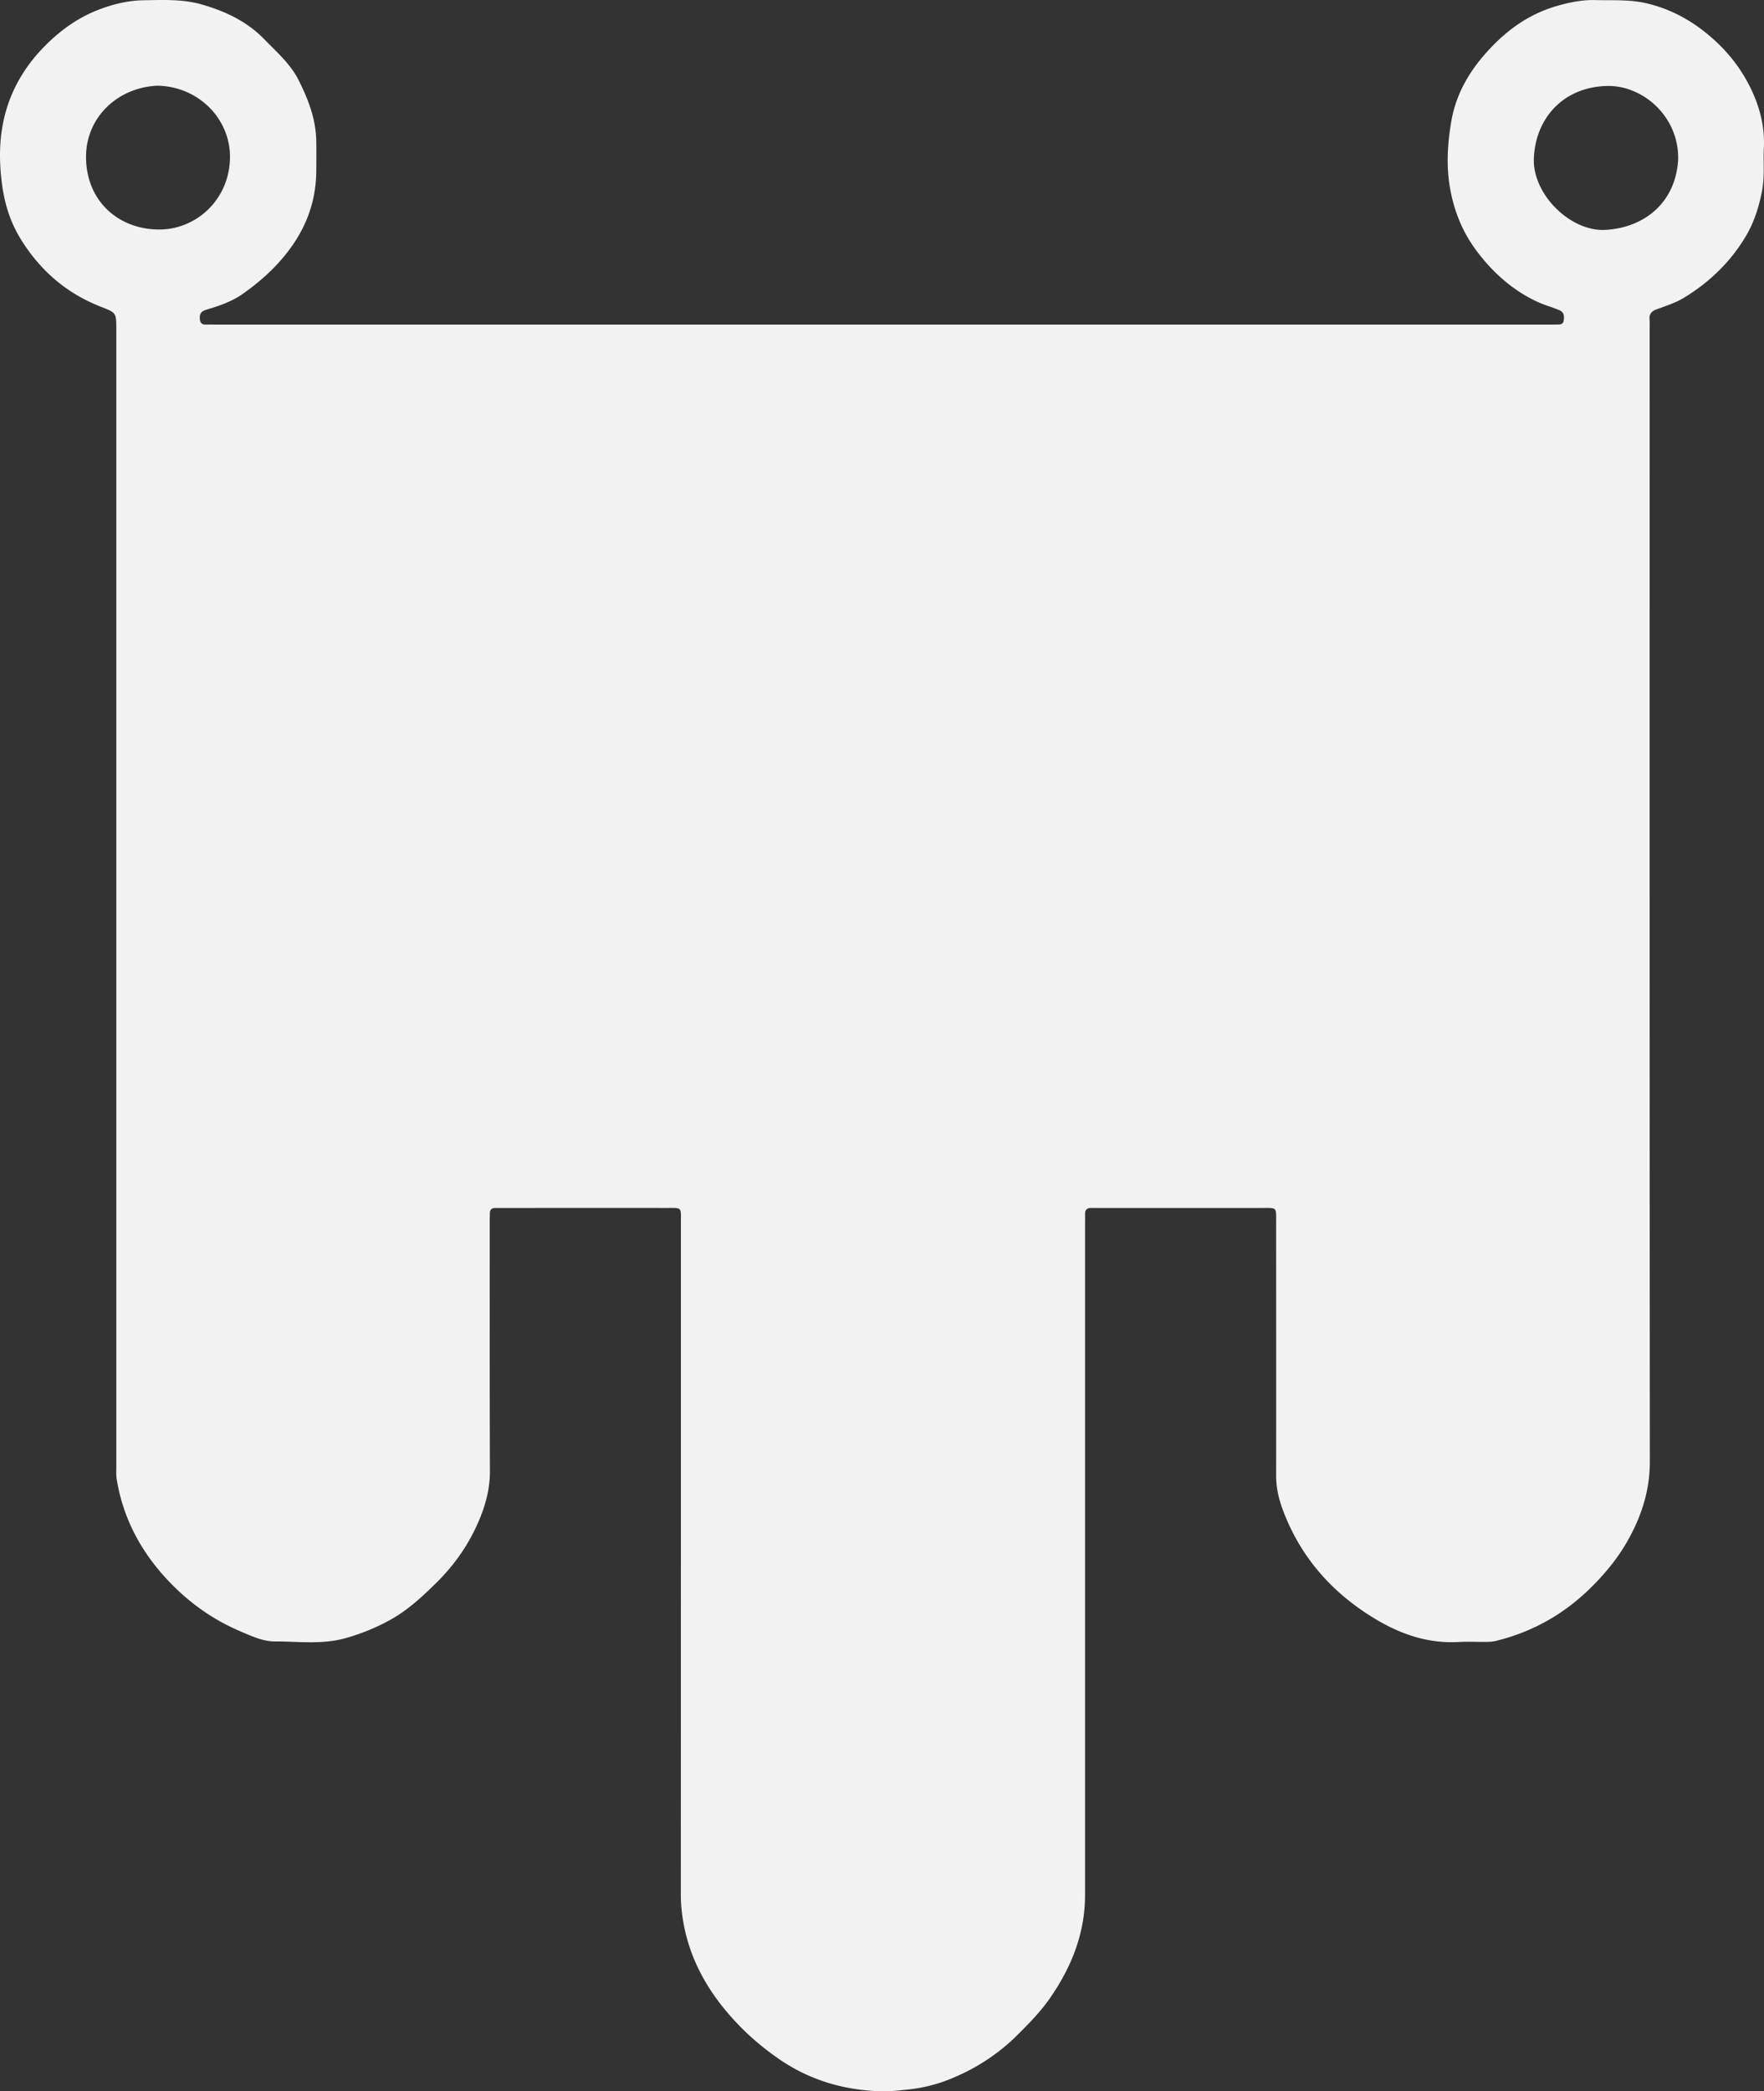
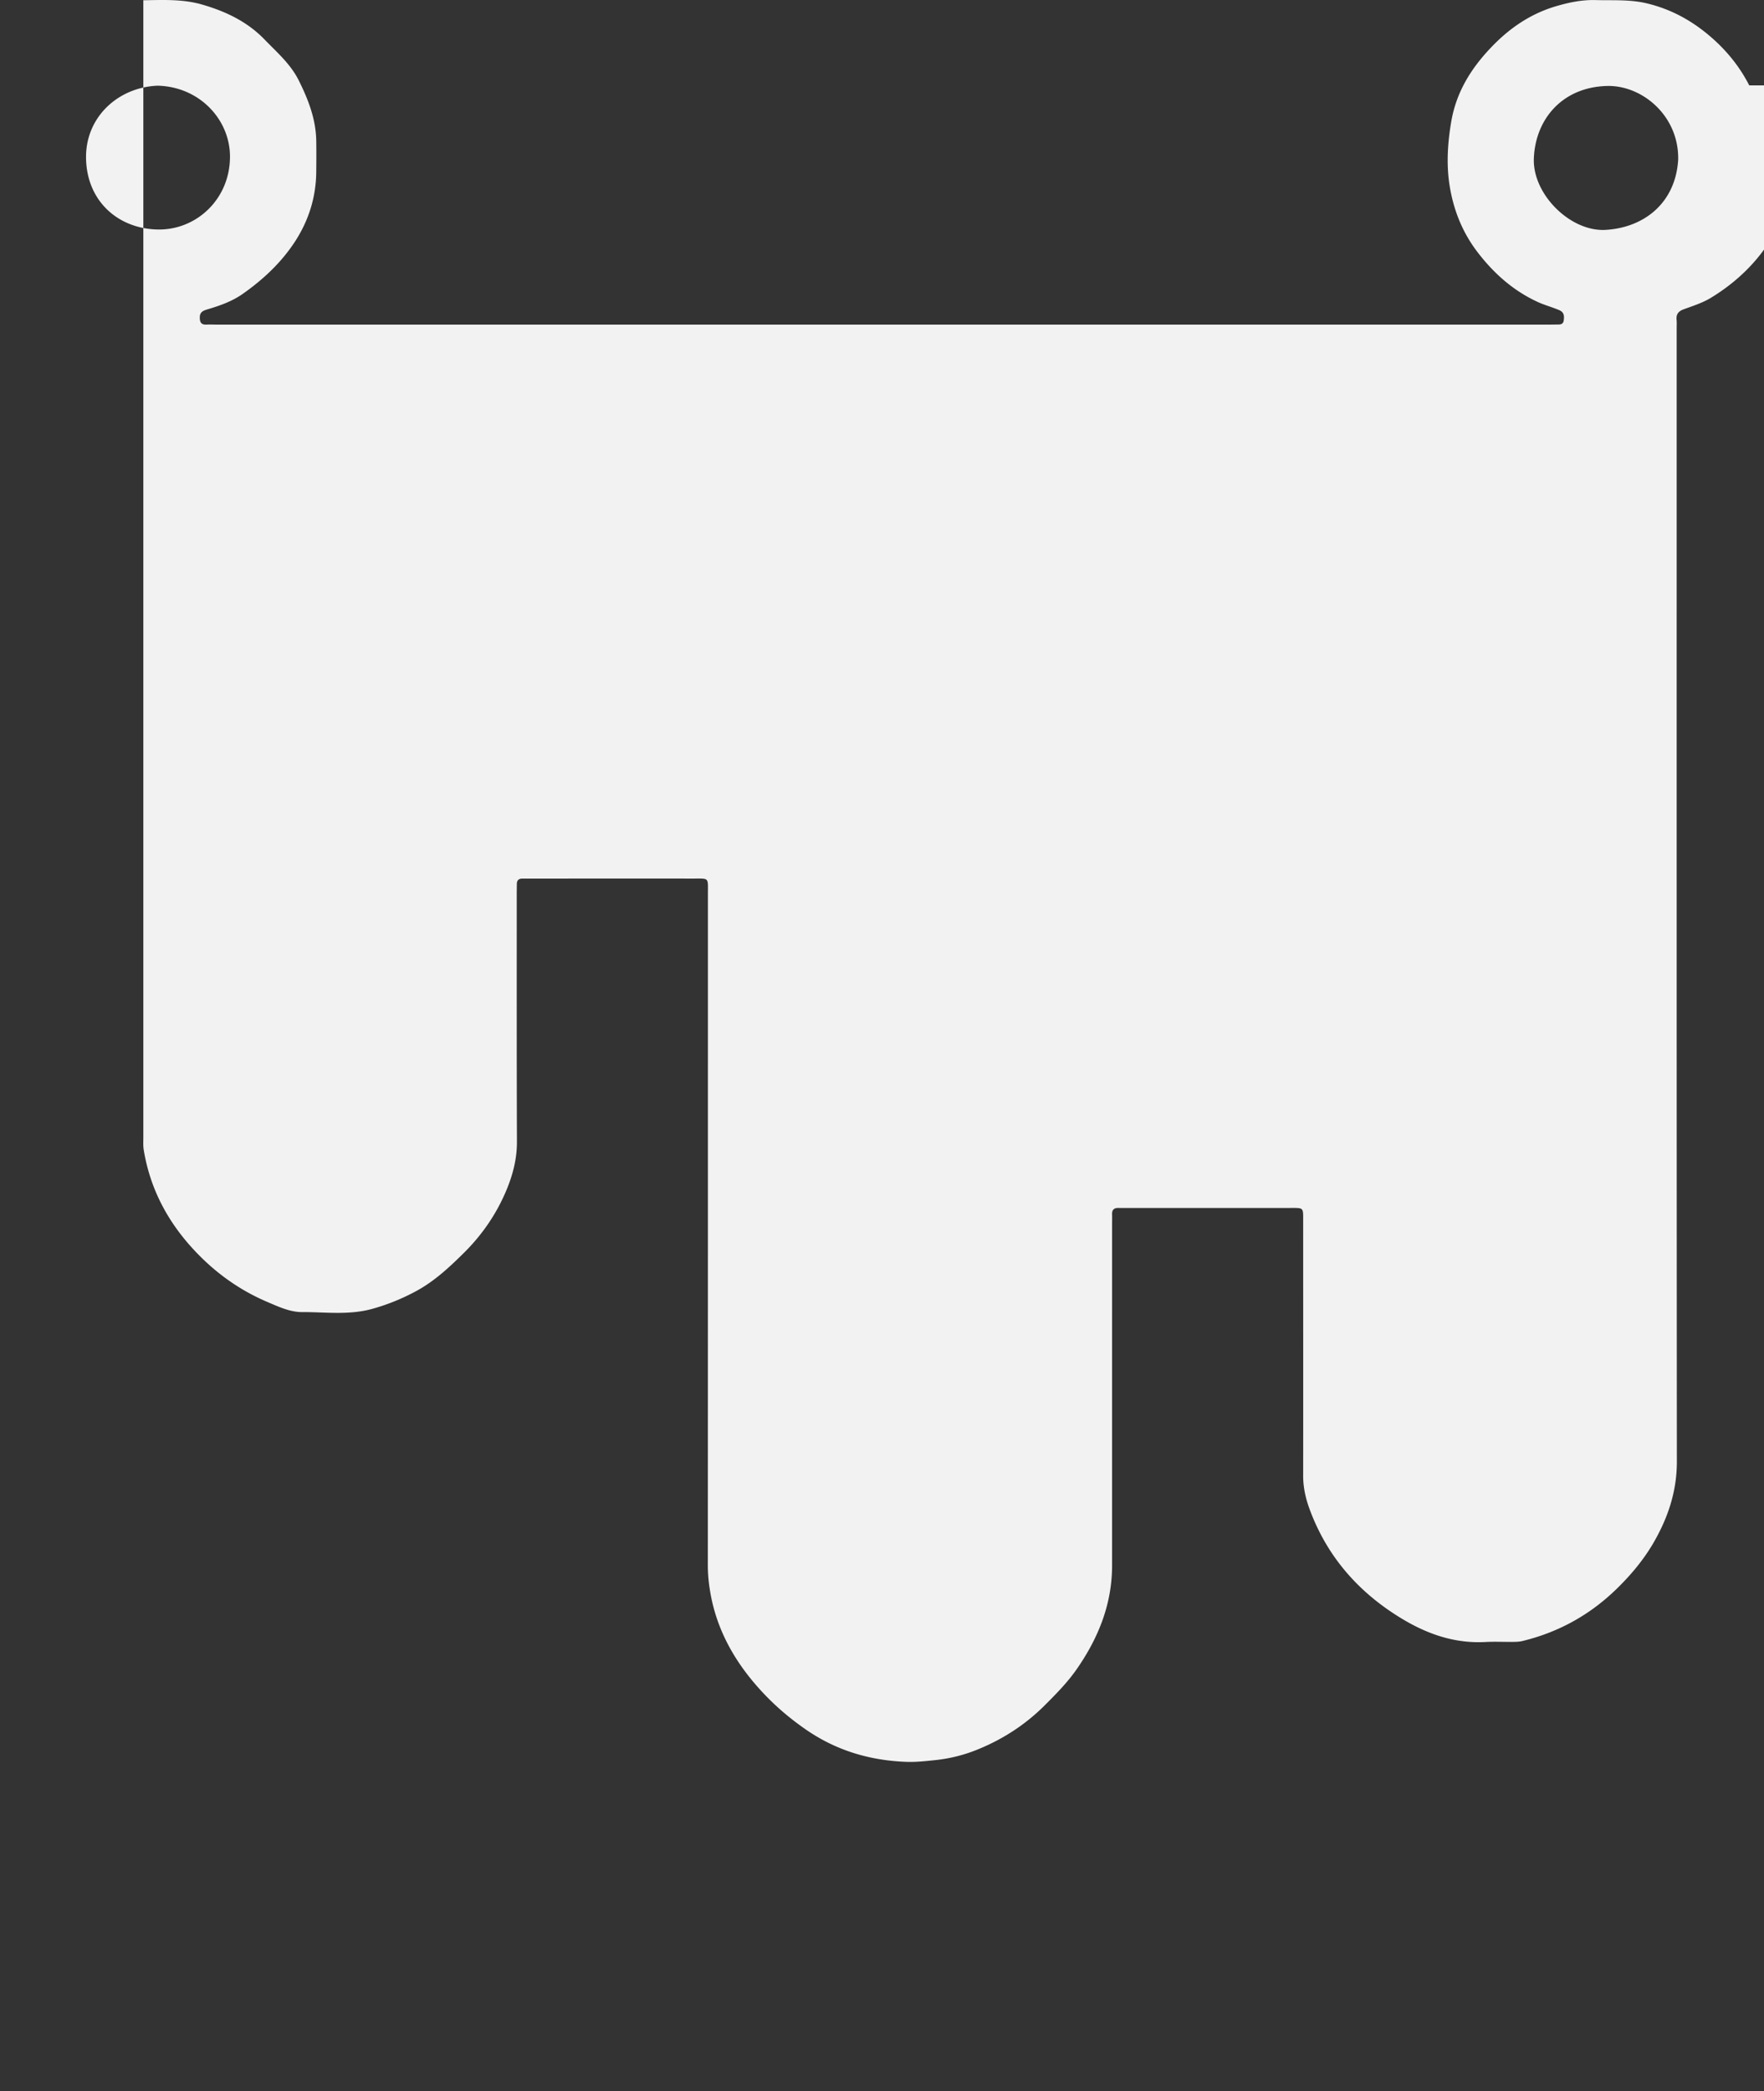
<svg xmlns="http://www.w3.org/2000/svg" width="410" height="486">
  <rect width="100%" height="100%" fill="#333333" stroke="none" />
-   <path d="M373.182 53.422c-8.186.475-17.02-8.296-16.674-16.635.368-9.16 6.691-16.592 17.107-16.808 8.142-.152 16.652 7 16.436 17.132-.607 10.046-7.904 15.792-16.87 16.311M36.65 53.336c-9.484-.195-16.673-6.914-16.652-16.917.022-9.268 7.45-16.116 16.61-16.505 9.744.216 16.868 7.864 16.846 16.527-.021 9.895-7.86 17.067-16.804 16.895m369.924-33.487c-2.404-4.71-5.738-8.685-9.896-12.077-4.093-3.327-8.575-5.682-13.686-6.935-4.006-1.015-8.098-.713-12.148-.82-3.183-.087-6.236.56-9.246 1.447-6.02 1.793-10.936 5.206-15.223 9.765-4.591 4.86-7.883 10.262-9.052 16.938-.823 4.86-1.17 9.657-.455 14.582.866 5.747 2.88 10.954 6.345 15.577 3.768 4.99 8.294 9.096 14.032 11.774 1.69.8 3.487 1.254 5.197 1.988 1.105.497 1.148 1.361 1.018 2.333-.13 1.102-.974.994-1.732.994-.672.022-1.365.022-2.036.022h-309.4c-.757 0-1.515-.043-2.295 0-1.277.065-1.58-.605-1.559-1.729.022-1.231.845-1.534 1.776-1.814 2.837-.843 5.63-1.815 8.099-3.522 4.85-3.392 9.095-7.367 12.321-12.336 3.14-4.882 4.807-10.219 4.872-16.03.022-2.463.044-4.926 0-7.389-.108-5.012-1.884-9.57-4.092-13.978-1.906-3.802-5.09-6.524-7.97-9.506-4.027-4.148-9.029-6.503-14.486-8.08C42.475-.243 37.884-.005 33.315.06c-3.313.065-6.518.778-9.658 1.923-5.392 1.923-9.853 5.164-13.794 9.29-3.508 3.673-6.172 7.842-7.86 12.595-2.08 5.92-2.383 11.99-1.625 18.234.563 4.71 1.798 9.074 4.245 13.136 4.504 7.432 10.654 12.854 18.774 16.03 3.638 1.426 3.638 1.404 3.638 5.336v264.35c0 .93-.065 1.88.087 2.787 1.537 9.42 5.911 17.37 12.537 24.176 4.656 4.796 10.048 8.576 16.198 11.19 2.577 1.102 5.262 2.355 8.012 2.355 5.479-.021 10.979.778 16.48-.777a48.683 48.683 0 0 0 10.069-4.084c4.287-2.311 7.795-5.595 11.238-9.008 4.158-4.149 7.384-8.858 9.658-14.195 1.56-3.672 2.577-7.475 2.555-11.558-.065-19.27-.043-38.542-.043-57.813 0-.691.022-1.36.022-2.052 0-.821.411-1.253 1.256-1.253h2.035c12.517 0 25.033-.022 37.527 0 3.963 0 3.595-.368 3.595 3.521 0 52.045 0 104.09-.022 156.113 0 2.398.282 4.774.715 7.043 1.71 8.9 6.237 16.376 12.43 22.879 2.858 3.003 5.998 5.66 9.441 8.058 7.103 4.97 14.963 7.324 23.517 7.648 2.274.086 4.547-.173 6.821-.41a35.8 35.8 0 0 0 10.048-2.571c5.673-2.334 10.805-5.66 15.201-10.025 2.707-2.7 5.37-5.38 7.58-8.555 5.045-7.26 8.206-15.123 8.206-24.067V284.48c0-.756.022-1.534 0-2.29-.043-1.124.542-1.513 1.56-1.47.52.022 1.039 0 1.537 0h38.285c3.205 0 3.032-.172 3.032 3.068 0 19.682.021 39.385 0 59.088-.022 2.744.584 5.401 1.515 7.907 4.158 11.235 11.694 19.66 22.001 25.731 5.825 3.414 11.975 5.444 18.84 5.077 2.035-.108 4.07-.022 6.106-.022.866-.021 1.69 0 2.534-.216 8.445-2.052 15.764-6.135 21.958-12.206 3.161-3.09 5.976-6.438 8.25-10.24 3.508-5.942 5.652-12.185 5.652-19.228-.065-87.778-.044-175.557-.044-263.335 0-.67.044-1.36-.021-2.03-.13-1.297.433-1.988 1.667-2.442 2.144-.778 4.374-1.49 6.302-2.657 5.955-3.63 10.892-8.361 14.443-14.389 1.906-3.219 3.01-6.74 3.725-10.435.65-3.37.26-6.762.433-10.132.238-5.12-1.105-9.916-3.4-14.41" fill="#F2F2F2" fill-rule="evenodd" />
+   <path d="M373.182 53.422c-8.186.475-17.02-8.296-16.674-16.635.368-9.16 6.691-16.592 17.107-16.808 8.142-.152 16.652 7 16.436 17.132-.607 10.046-7.904 15.792-16.87 16.311M36.65 53.336c-9.484-.195-16.673-6.914-16.652-16.917.022-9.268 7.45-16.116 16.61-16.505 9.744.216 16.868 7.864 16.846 16.527-.021 9.895-7.86 17.067-16.804 16.895m369.924-33.487c-2.404-4.71-5.738-8.685-9.896-12.077-4.093-3.327-8.575-5.682-13.686-6.935-4.006-1.015-8.098-.713-12.148-.82-3.183-.087-6.236.56-9.246 1.447-6.02 1.793-10.936 5.206-15.223 9.765-4.591 4.86-7.883 10.262-9.052 16.938-.823 4.86-1.17 9.657-.455 14.582.866 5.747 2.88 10.954 6.345 15.577 3.768 4.99 8.294 9.096 14.032 11.774 1.69.8 3.487 1.254 5.197 1.988 1.105.497 1.148 1.361 1.018 2.333-.13 1.102-.974.994-1.732.994-.672.022-1.365.022-2.036.022h-309.4c-.757 0-1.515-.043-2.295 0-1.277.065-1.58-.605-1.559-1.729.022-1.231.845-1.534 1.776-1.814 2.837-.843 5.63-1.815 8.099-3.522 4.85-3.392 9.095-7.367 12.321-12.336 3.14-4.882 4.807-10.219 4.872-16.03.022-2.463.044-4.926 0-7.389-.108-5.012-1.884-9.57-4.092-13.978-1.906-3.802-5.09-6.524-7.97-9.506-4.027-4.148-9.029-6.503-14.486-8.08C42.475-.243 37.884-.005 33.315.06v264.35c0 .93-.065 1.88.087 2.787 1.537 9.42 5.911 17.37 12.537 24.176 4.656 4.796 10.048 8.576 16.198 11.19 2.577 1.102 5.262 2.355 8.012 2.355 5.479-.021 10.979.778 16.48-.777a48.683 48.683 0 0 0 10.069-4.084c4.287-2.311 7.795-5.595 11.238-9.008 4.158-4.149 7.384-8.858 9.658-14.195 1.56-3.672 2.577-7.475 2.555-11.558-.065-19.27-.043-38.542-.043-57.813 0-.691.022-1.36.022-2.052 0-.821.411-1.253 1.256-1.253h2.035c12.517 0 25.033-.022 37.527 0 3.963 0 3.595-.368 3.595 3.521 0 52.045 0 104.09-.022 156.113 0 2.398.282 4.774.715 7.043 1.71 8.9 6.237 16.376 12.43 22.879 2.858 3.003 5.998 5.66 9.441 8.058 7.103 4.97 14.963 7.324 23.517 7.648 2.274.086 4.547-.173 6.821-.41a35.8 35.8 0 0 0 10.048-2.571c5.673-2.334 10.805-5.66 15.201-10.025 2.707-2.7 5.37-5.38 7.58-8.555 5.045-7.26 8.206-15.123 8.206-24.067V284.48c0-.756.022-1.534 0-2.29-.043-1.124.542-1.513 1.56-1.47.52.022 1.039 0 1.537 0h38.285c3.205 0 3.032-.172 3.032 3.068 0 19.682.021 39.385 0 59.088-.022 2.744.584 5.401 1.515 7.907 4.158 11.235 11.694 19.66 22.001 25.731 5.825 3.414 11.975 5.444 18.84 5.077 2.035-.108 4.07-.022 6.106-.022.866-.021 1.69 0 2.534-.216 8.445-2.052 15.764-6.135 21.958-12.206 3.161-3.09 5.976-6.438 8.25-10.24 3.508-5.942 5.652-12.185 5.652-19.228-.065-87.778-.044-175.557-.044-263.335 0-.67.044-1.36-.021-2.03-.13-1.297.433-1.988 1.667-2.442 2.144-.778 4.374-1.49 6.302-2.657 5.955-3.63 10.892-8.361 14.443-14.389 1.906-3.219 3.01-6.74 3.725-10.435.65-3.37.26-6.762.433-10.132.238-5.12-1.105-9.916-3.4-14.41" fill="#F2F2F2" fill-rule="evenodd" />
</svg>